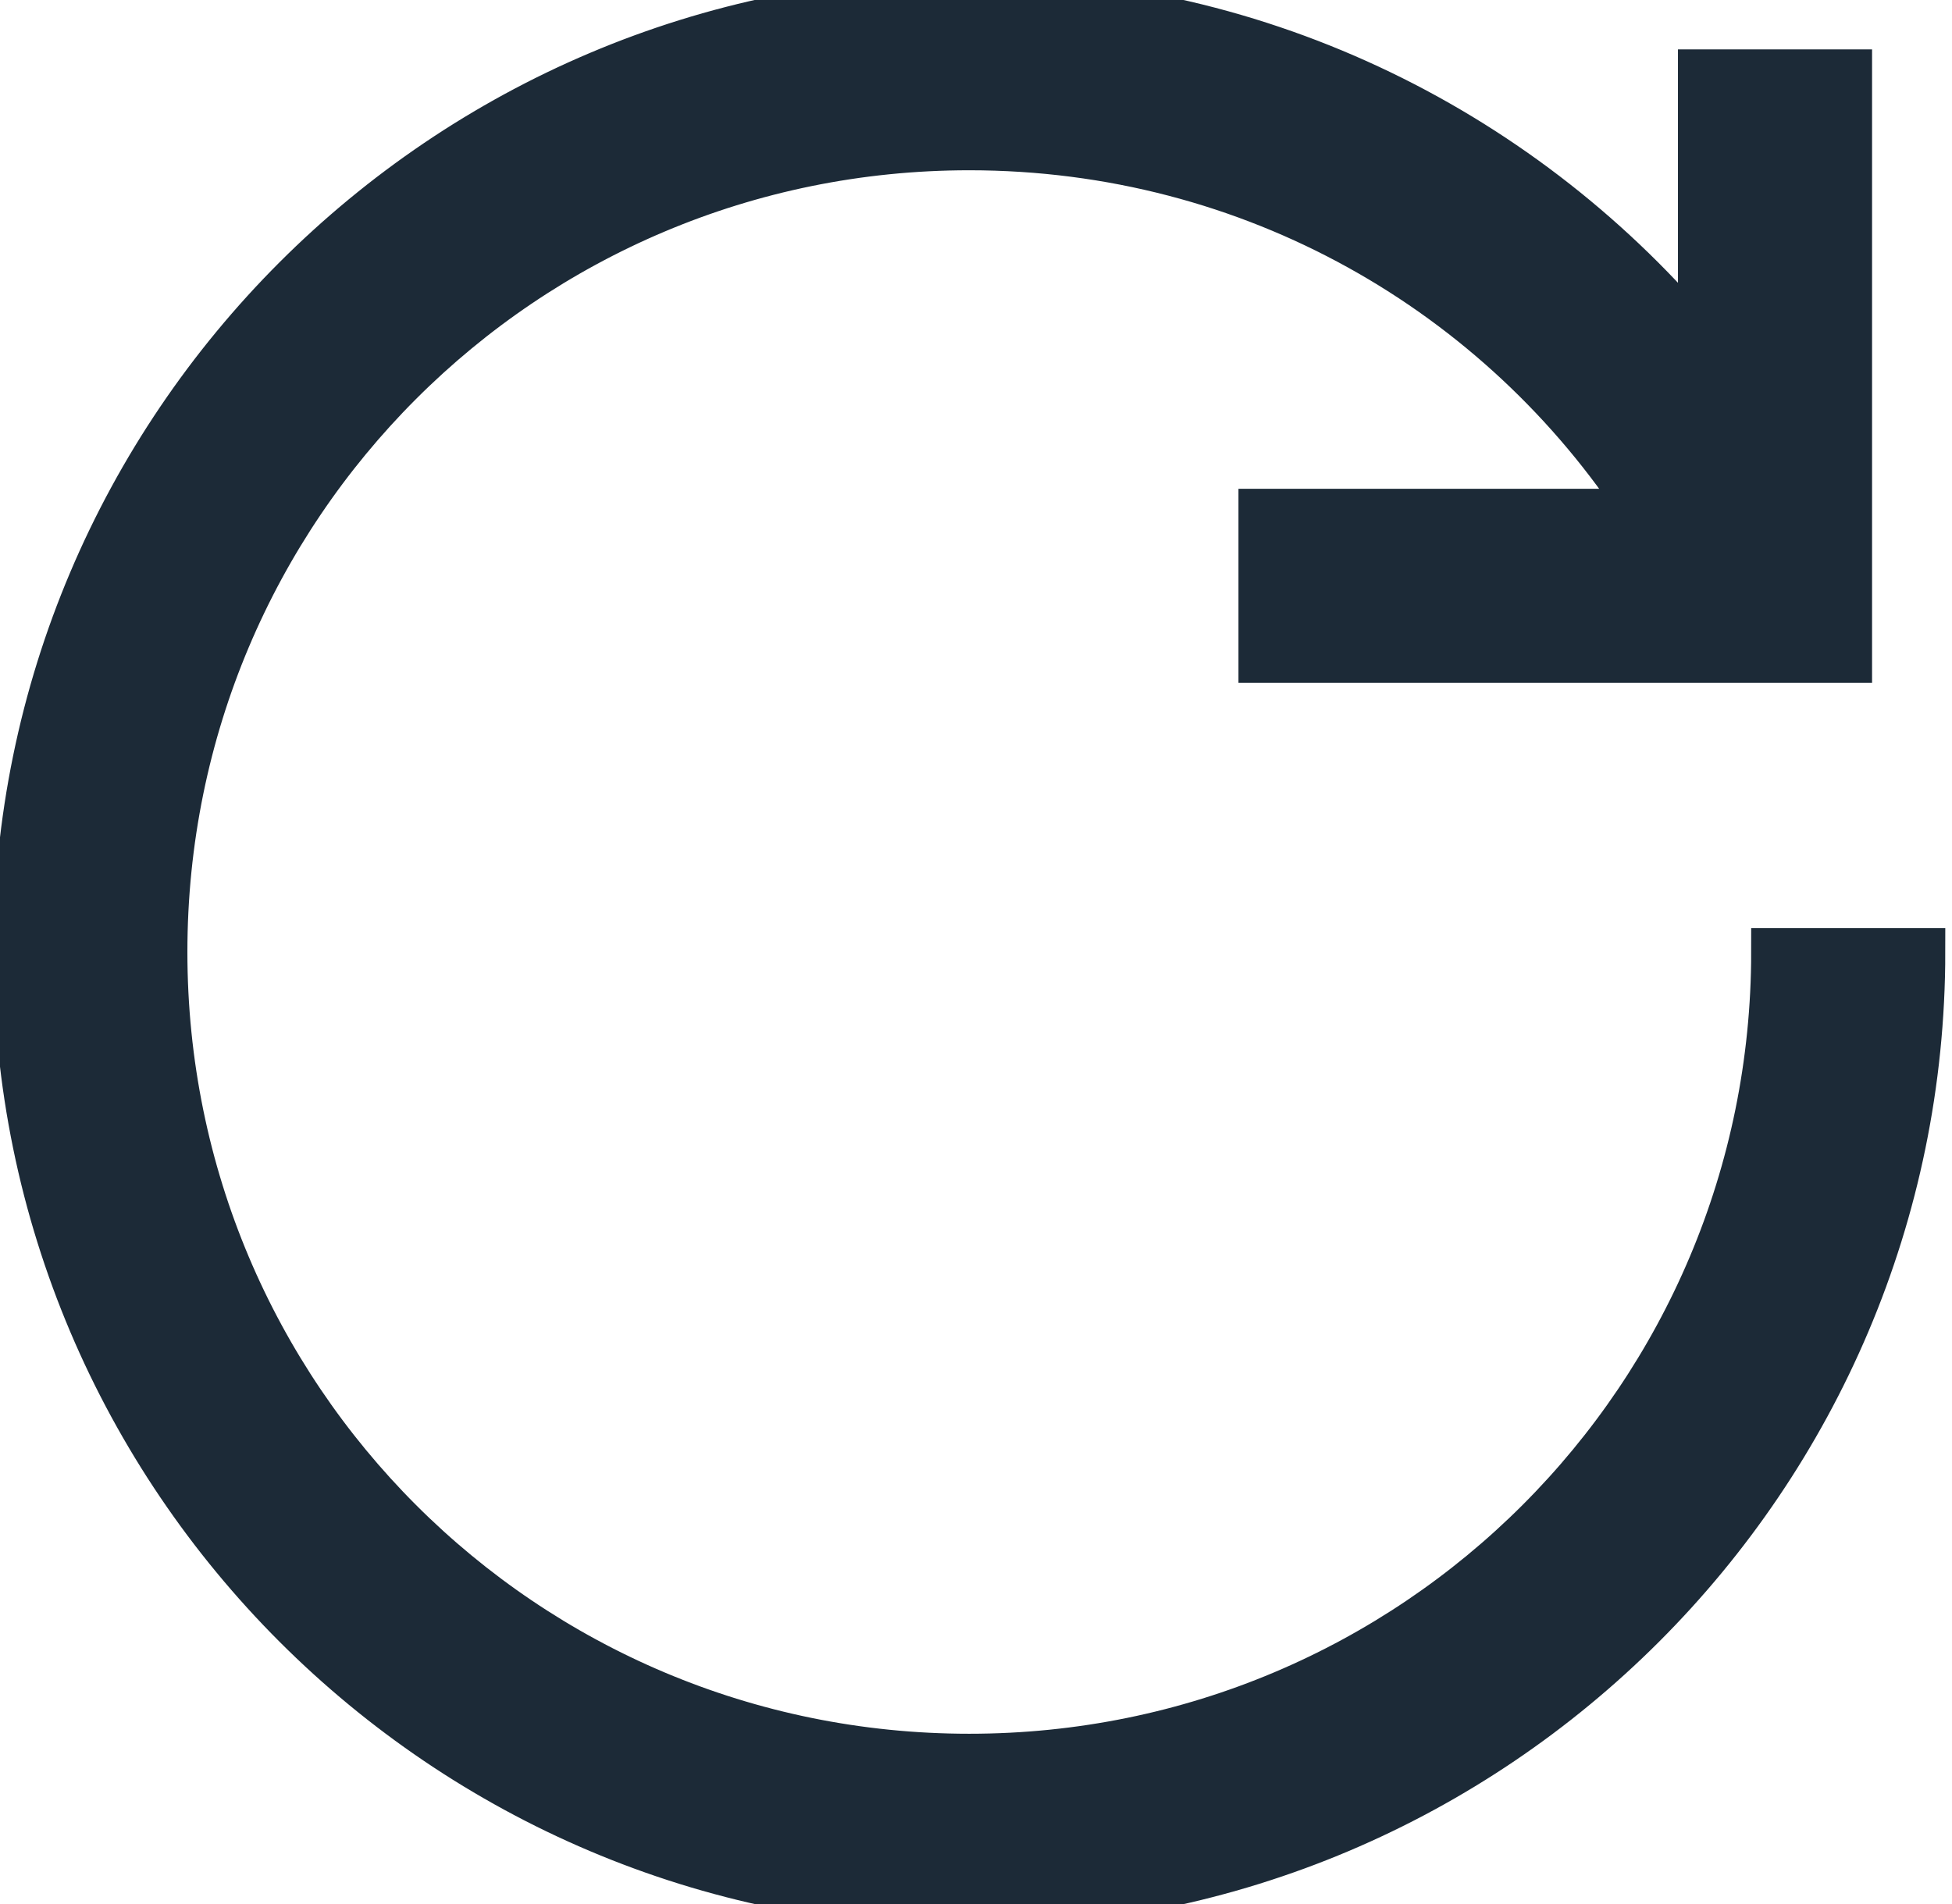
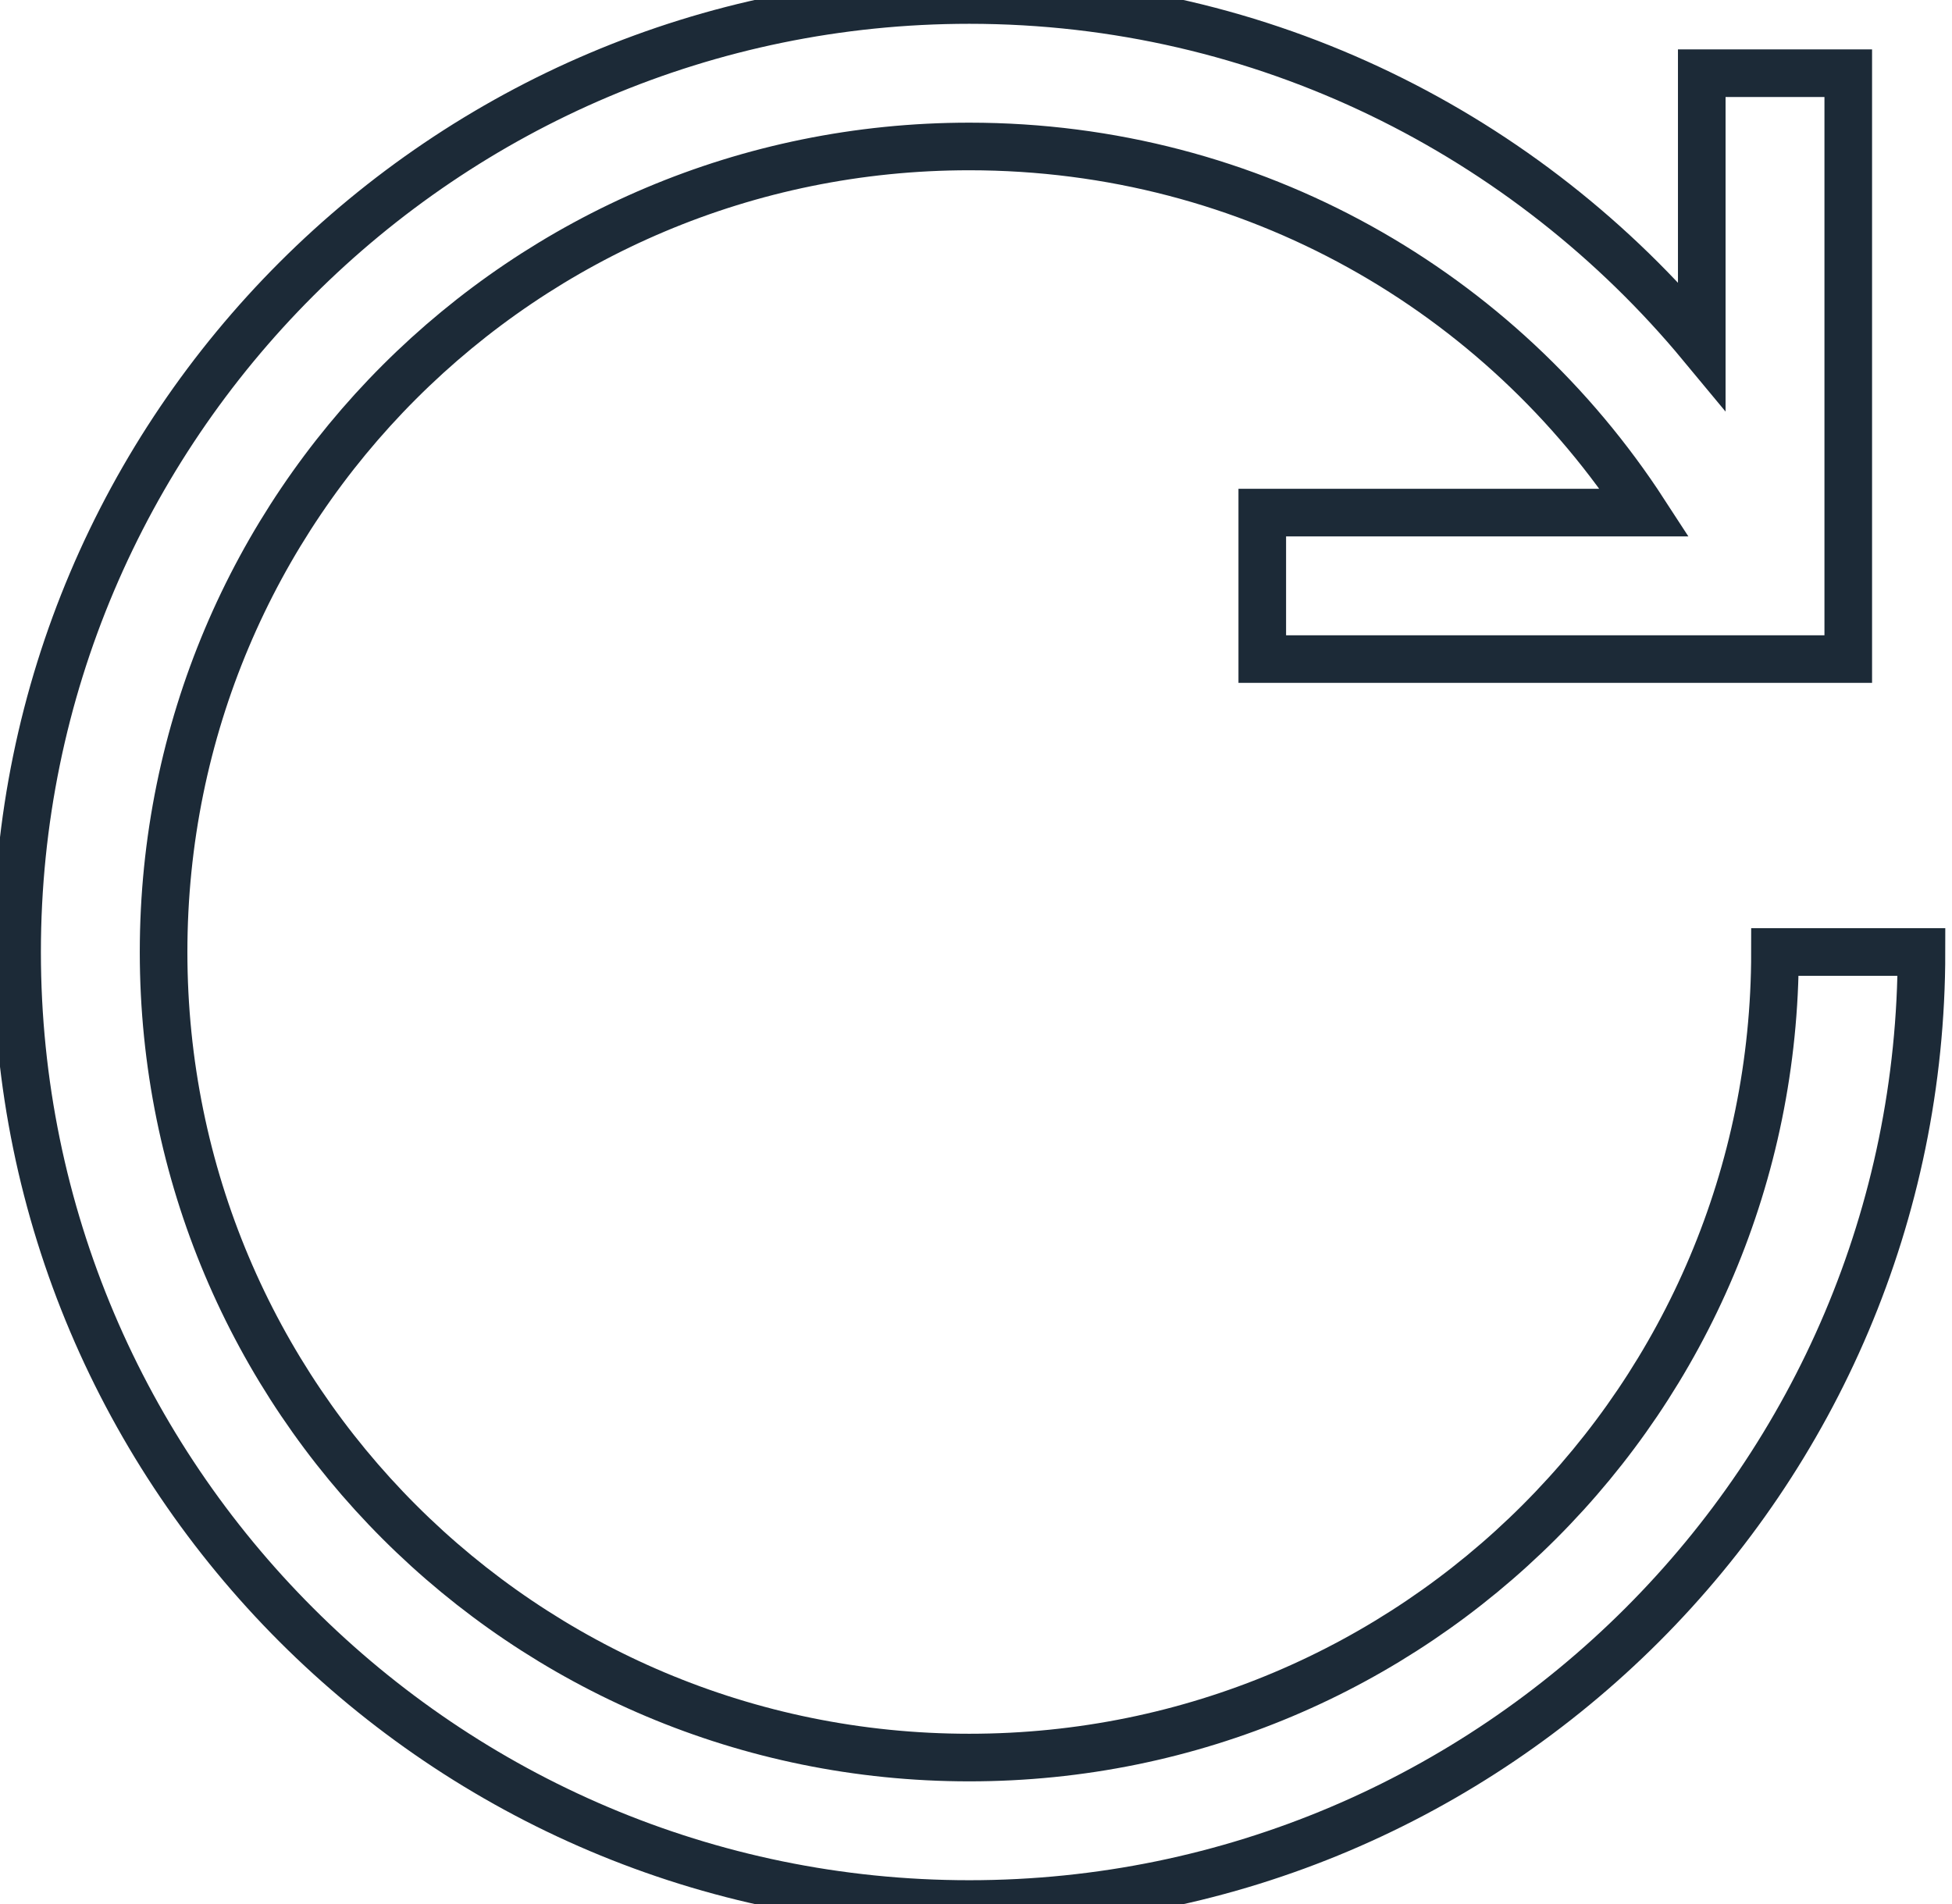
<svg xmlns="http://www.w3.org/2000/svg" width="41" height="40" viewBox="0 0 41 40" fill="none">
-   <path d="M20.359 0C9.332 0 0.359 8.972 0.359 20C0.359 31.028 9.332 40 20.359 40C31.387 40 40.359 31.028 40.359 20H37.282C37.282 29.363 29.722 36.923 20.359 36.923C10.996 36.923 3.436 29.363 3.436 20C3.436 10.637 10.996 3.077 20.359 3.077C26.321 3.077 31.531 6.13 34.542 10.769H26.513V13.846H38.821V1.538H35.744V7.26C32.078 2.837 26.543 0 20.359 0Z" fill="#1C2A37" />
  <path d="M20.359 0C9.332 0 0.359 8.972 0.359 20C0.359 31.028 9.332 40 20.359 40C31.387 40 40.359 31.028 40.359 20H37.282C37.282 29.363 29.722 36.923 20.359 36.923C10.996 36.923 3.436 29.363 3.436 20C3.436 10.637 10.996 3.077 20.359 3.077C26.321 3.077 31.531 6.13 34.542 10.769H26.513V13.846H38.821V1.538H35.744V7.26C32.078 2.837 26.543 0 20.359 0Z" stroke="#1C2A37" />
</svg>